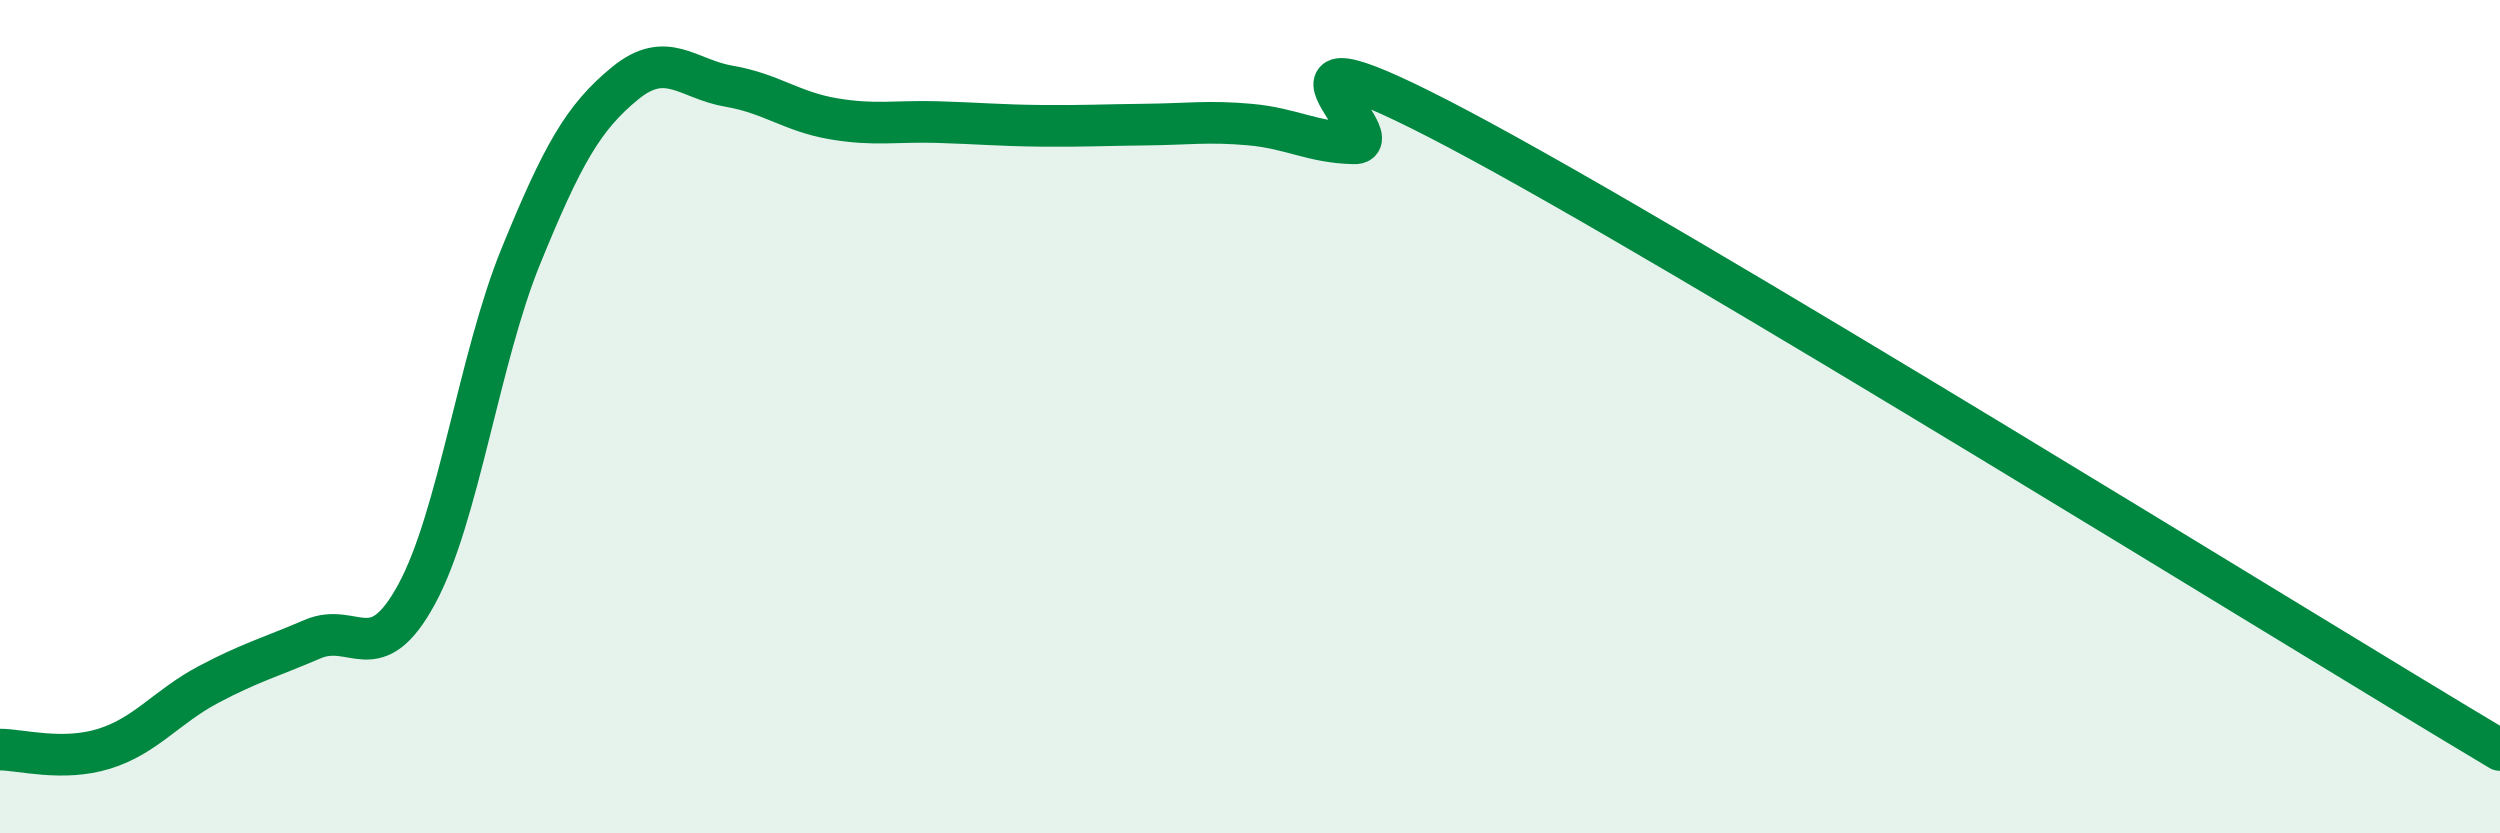
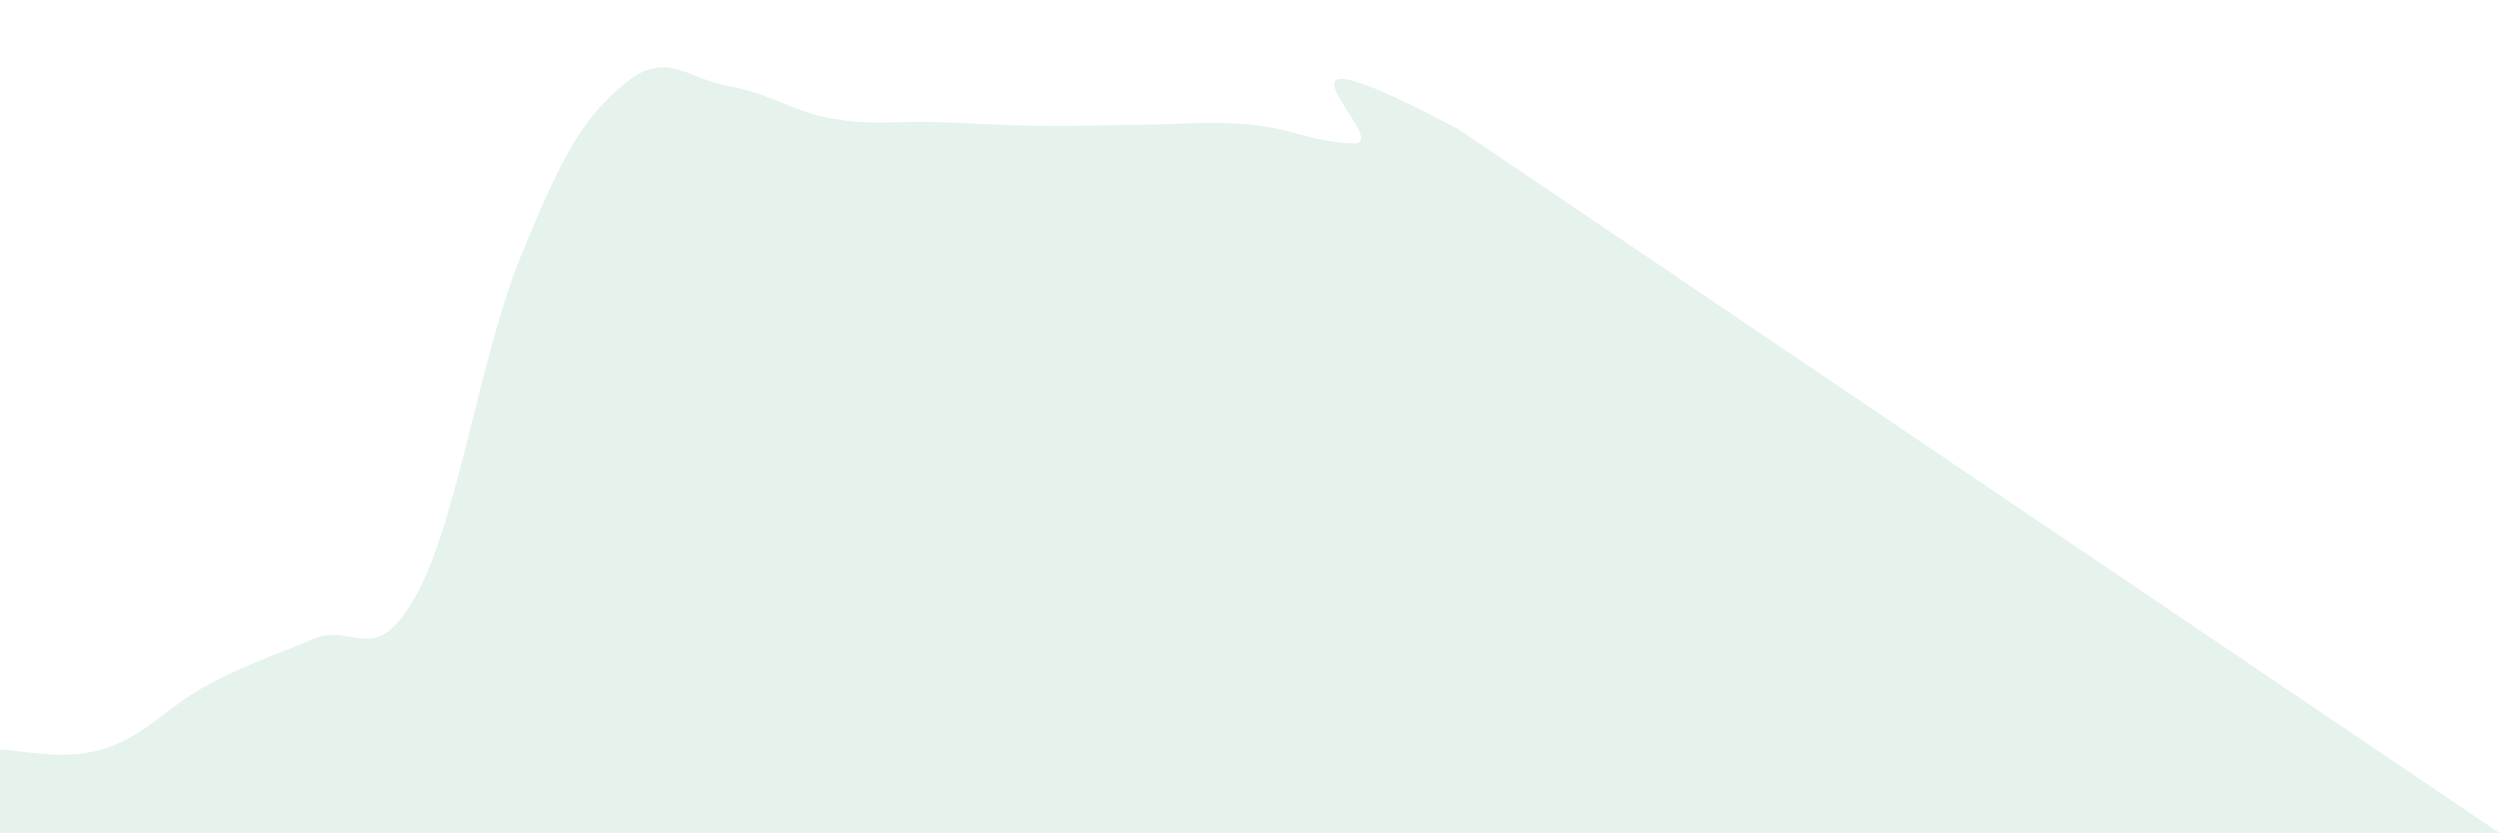
<svg xmlns="http://www.w3.org/2000/svg" width="60" height="20" viewBox="0 0 60 20">
-   <path d="M 0,17.99 C 0.5,17.99 1.5,18.28 2.5,17.97 C 3.5,17.66 4,16.96 5,16.43 C 6,15.9 6.5,15.77 7.5,15.34 C 8.5,14.91 9,16.1 10,14.26 C 11,12.42 11.5,8.6 12.5,6.15 C 13.5,3.7 14,2.82 15,2 C 16,1.18 16.5,1.9 17.5,2.07 C 18.5,2.24 19,2.68 20,2.85 C 21,3.02 21.5,2.9 22.5,2.93 C 23.5,2.96 24,3.01 25,3.02 C 26,3.03 26.5,3 27.5,2.99 C 28.5,2.98 29,2.9 30,2.99 C 31,3.08 31.5,3.42 32.5,3.44 C 33.5,3.46 29.5,0.19 35,3.1 C 40.5,6.01 55,15.02 60,18L60 20L0 20Z" fill="#008740" opacity="0.1" stroke-linecap="round" stroke-linejoin="round" />
-   <path d="M 0,17.99 C 0.5,17.99 1.5,18.28 2.5,17.97 C 3.5,17.66 4,16.96 5,16.43 C 6,15.9 6.5,15.77 7.5,15.34 C 8.5,14.91 9,16.1 10,14.26 C 11,12.42 11.5,8.6 12.5,6.15 C 13.5,3.7 14,2.82 15,2 C 16,1.18 16.5,1.9 17.5,2.07 C 18.5,2.24 19,2.68 20,2.85 C 21,3.02 21.5,2.9 22.5,2.93 C 23.5,2.96 24,3.01 25,3.02 C 26,3.03 26.5,3 27.5,2.99 C 28.5,2.98 29,2.9 30,2.99 C 31,3.08 31.5,3.42 32.5,3.44 C 33.5,3.46 29.5,0.19 35,3.1 C 40.5,6.01 55,15.02 60,18" stroke="#008740" stroke-width="1" fill="none" stroke-linecap="round" stroke-linejoin="round" />
+   <path d="M 0,17.99 C 0.5,17.99 1.5,18.28 2.5,17.97 C 3.5,17.66 4,16.96 5,16.43 C 6,15.9 6.5,15.77 7.5,15.34 C 8.5,14.91 9,16.1 10,14.26 C 11,12.42 11.5,8.6 12.5,6.15 C 13.5,3.7 14,2.82 15,2 C 16,1.18 16.5,1.9 17.5,2.07 C 18.5,2.24 19,2.68 20,2.85 C 21,3.02 21.5,2.9 22.5,2.93 C 23.5,2.96 24,3.01 25,3.02 C 26,3.03 26.5,3 27.5,2.99 C 28.5,2.98 29,2.9 30,2.99 C 31,3.08 31.5,3.42 32.5,3.44 C 33.5,3.46 29.5,0.19 35,3.1 L60 20L0 20Z" fill="#008740" opacity="0.1" stroke-linecap="round" stroke-linejoin="round" />
</svg>